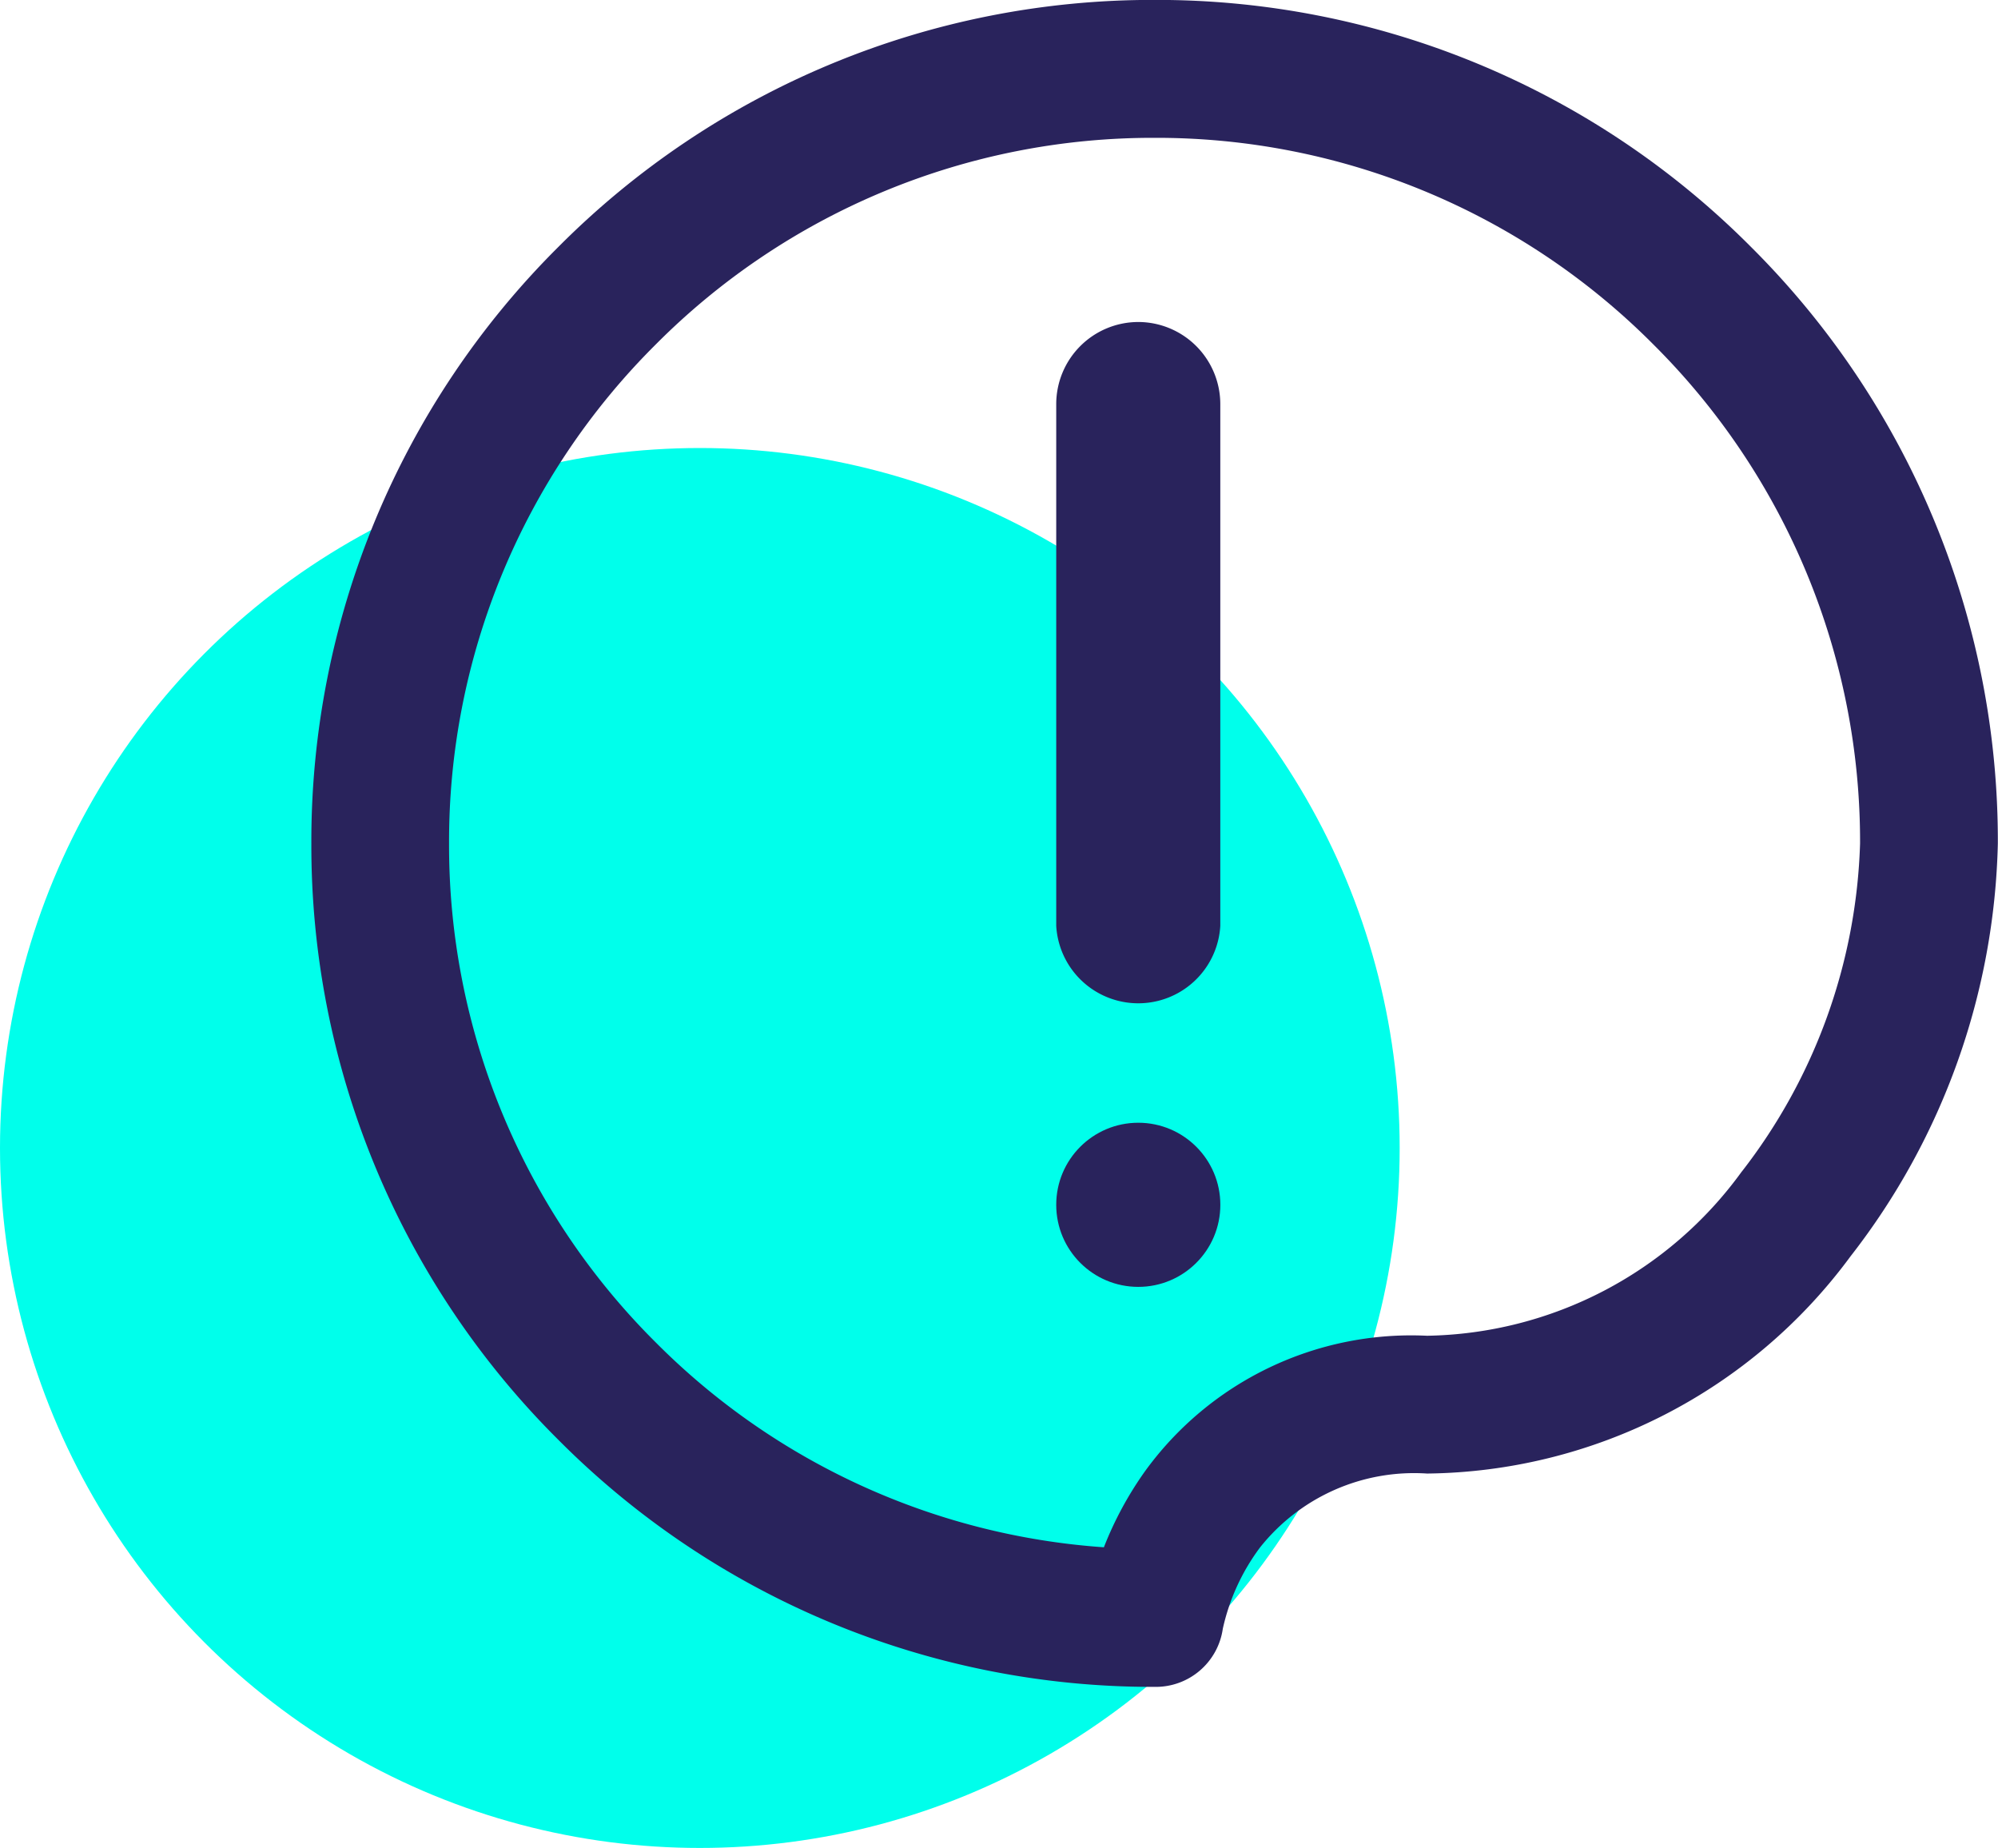
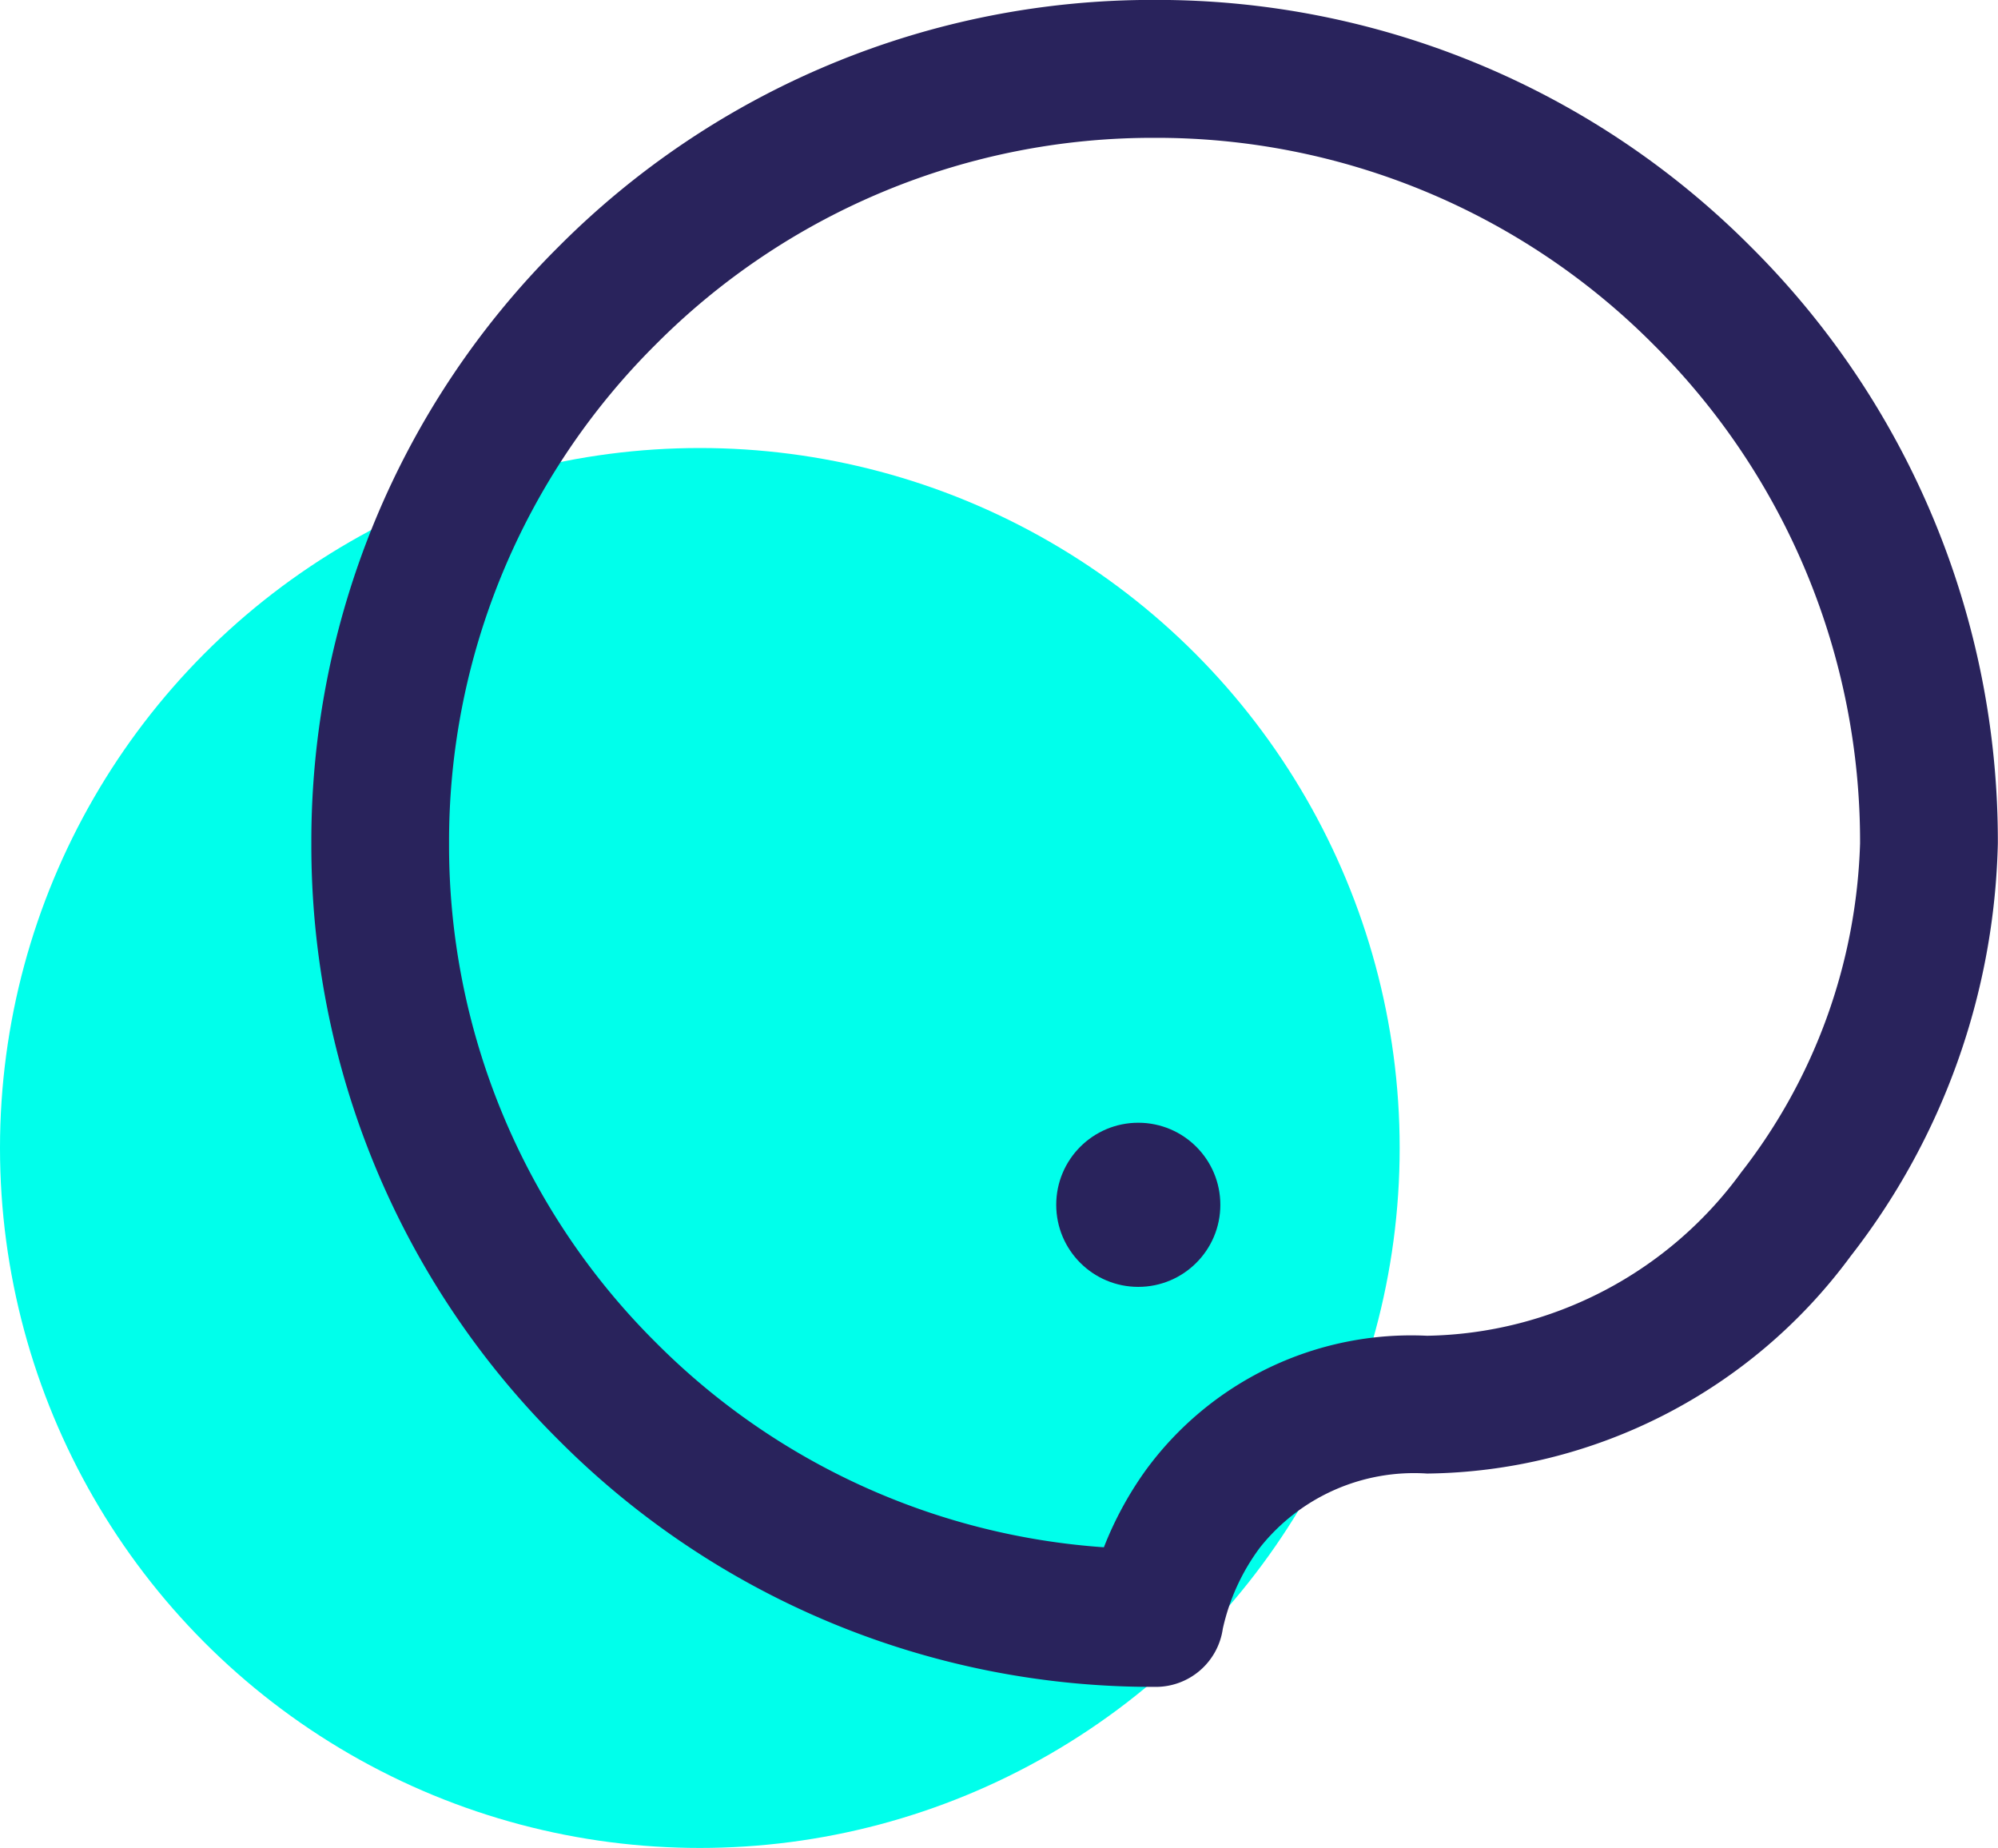
<svg xmlns="http://www.w3.org/2000/svg" width="51.061" height="47.22">
  <g data-name="Groupe 1126" transform="translate(-2367.5 11816.854)">
    <ellipse data-name="Ellipse 10936" cx="17.885" cy="17.886" rx="17.885" ry="17.886" transform="translate(2367.5 -11805.406)" fill="#00ffeb" />
    <g data-name="Groupe 1056" transform="translate(1036.457 -11789.744)" fill="#29235c">
-       <path data-name="Tracé 358" d="M1360.136-18.882a2.1 2.1 0 0 0-2.1 2.1v13.33a2.1 2.1 0 0 0 4.193 0v-13.33a2.1 2.1 0 0 0-2.093-2.1Z" />
      <circle data-name="Ellipse 10956" cx="2.097" cy="2.097" r="2.097" transform="translate(1358.036 1.579)" />
      <path data-name="Tracé 359" d="M1375.792-20.8a21.411 21.411 0 0 0-15.24-6.312 21.411 21.411 0 0 0-15.24 6.312A21.411 21.411 0 0 0 1339-5.558a21.411 21.411 0 0 0 6.313 15.24 21.411 21.411 0 0 0 15.24 6.312 1.73 1.73 0 0 0 1.74-1.485 5.43 5.43 0 0 1 .948-2.073 5.028 5.028 0 0 1 4.273-1.893 13.621 13.621 0 0 0 10.822-5.552 17.8 17.8 0 0 0 3.764-10.549 21.411 21.411 0 0 0-6.308-15.242Zm-.233 23.622a10.134 10.134 0 0 1-8.046 4.2 8.4 8.4 0 0 0-7.208 3.462 8.992 8.992 0 0 0-1.051 1.943 17.9 17.9 0 0 1-11.454-5.236 17.912 17.912 0 0 1-5.281-12.749 17.912 17.912 0 0 1 5.281-12.749 17.913 17.913 0 0 1 12.749-5.281 17.912 17.912 0 0 1 12.749 5.281 17.912 17.912 0 0 1 5.281 12.749 14.369 14.369 0 0 1-3.02 8.382Z" />
    </g>
  </g>
</svg>